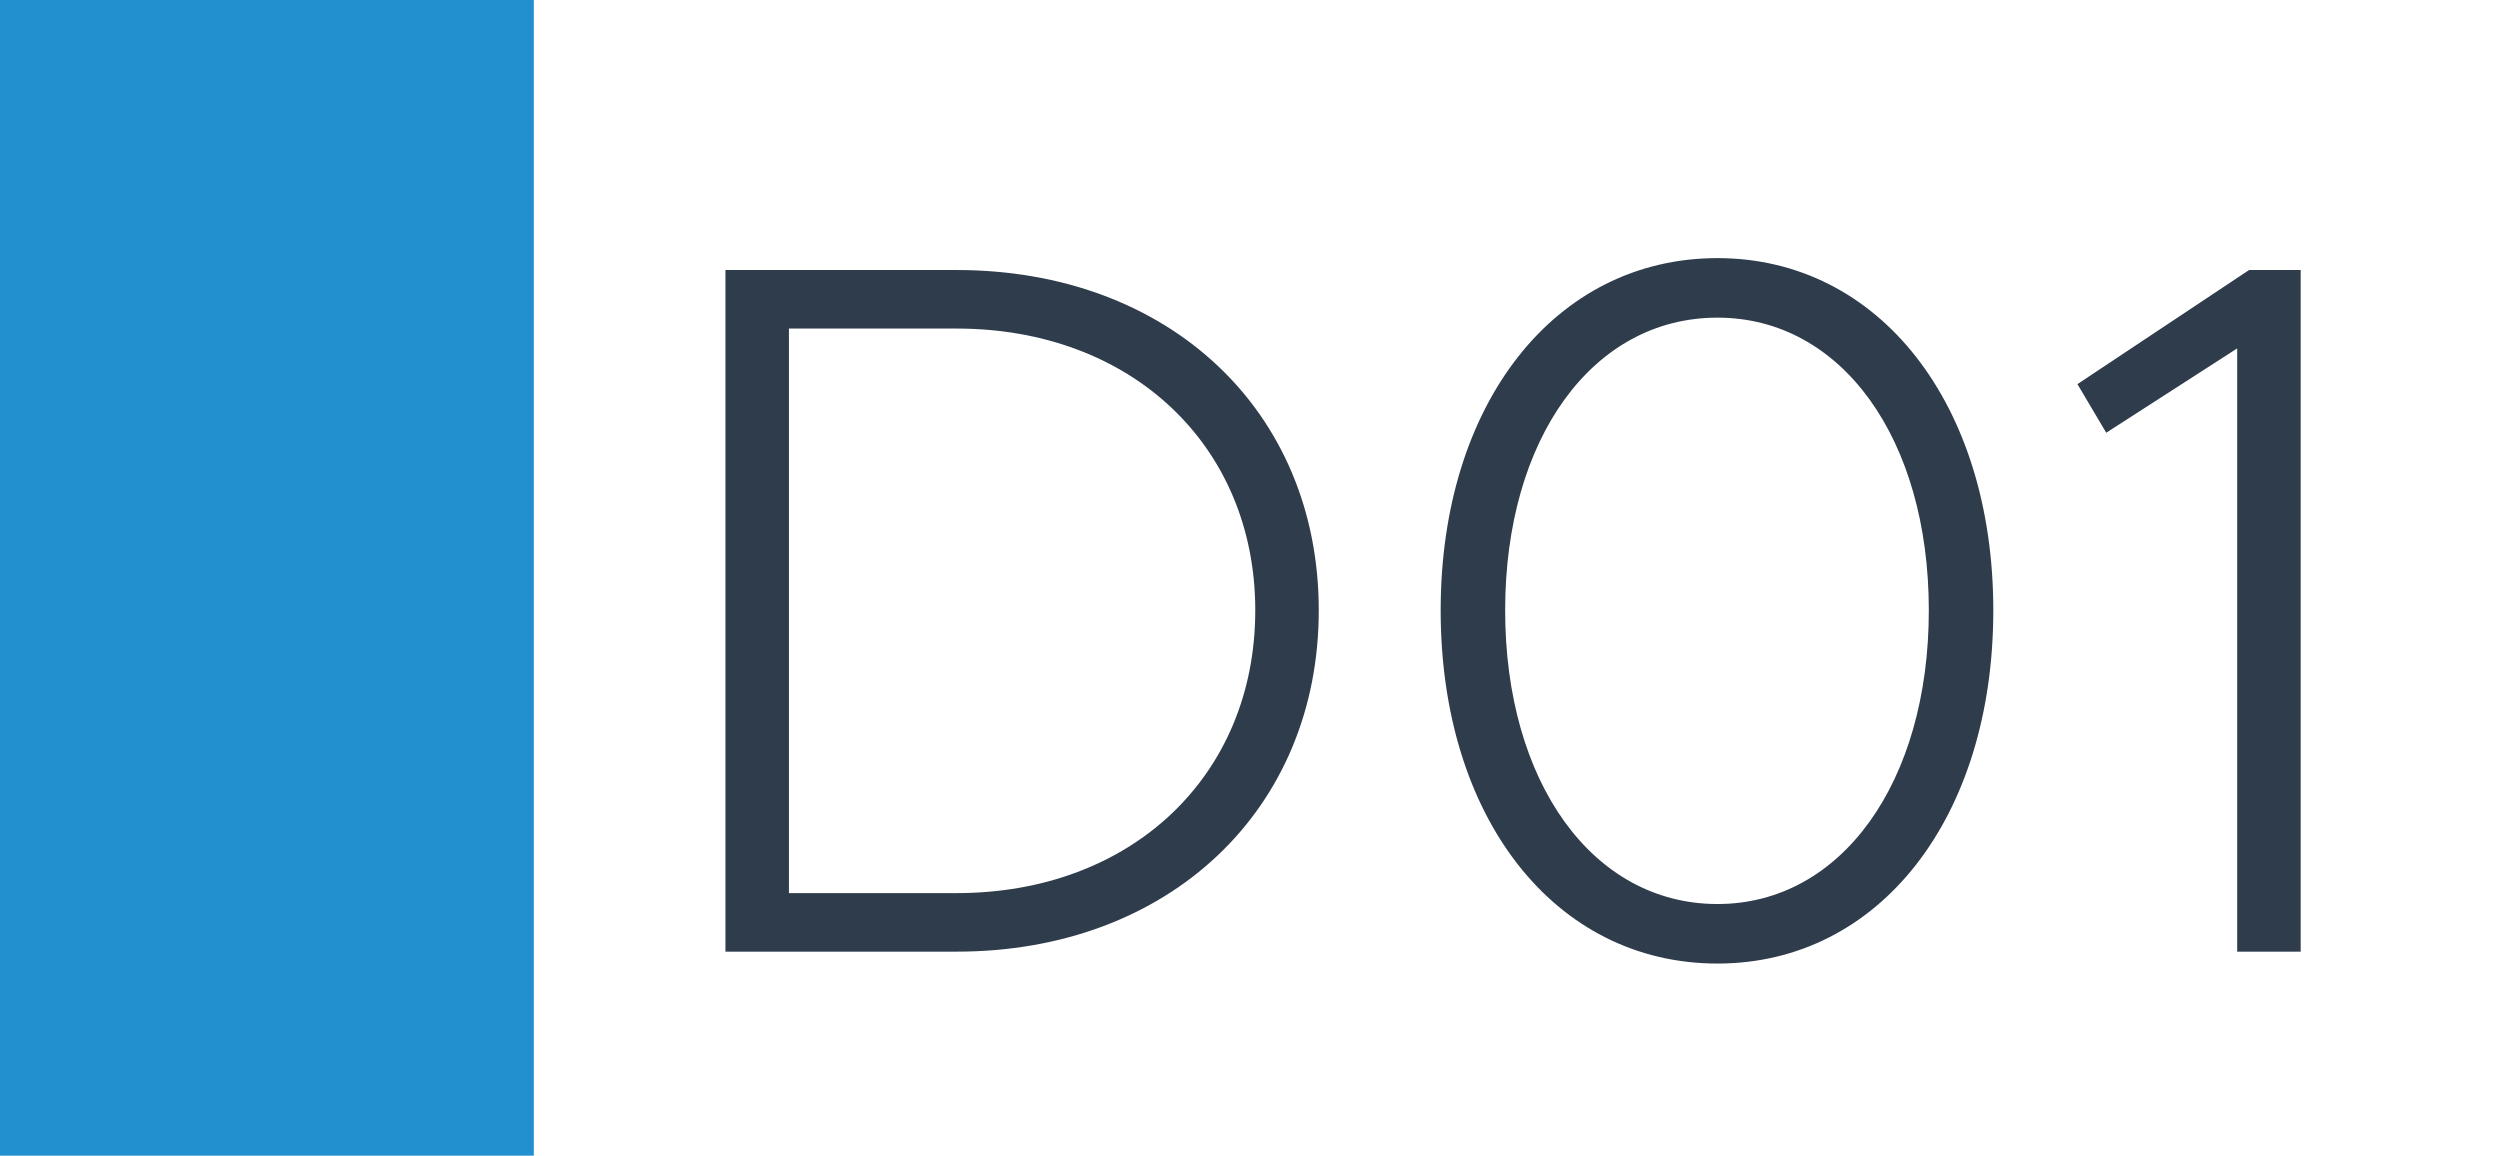
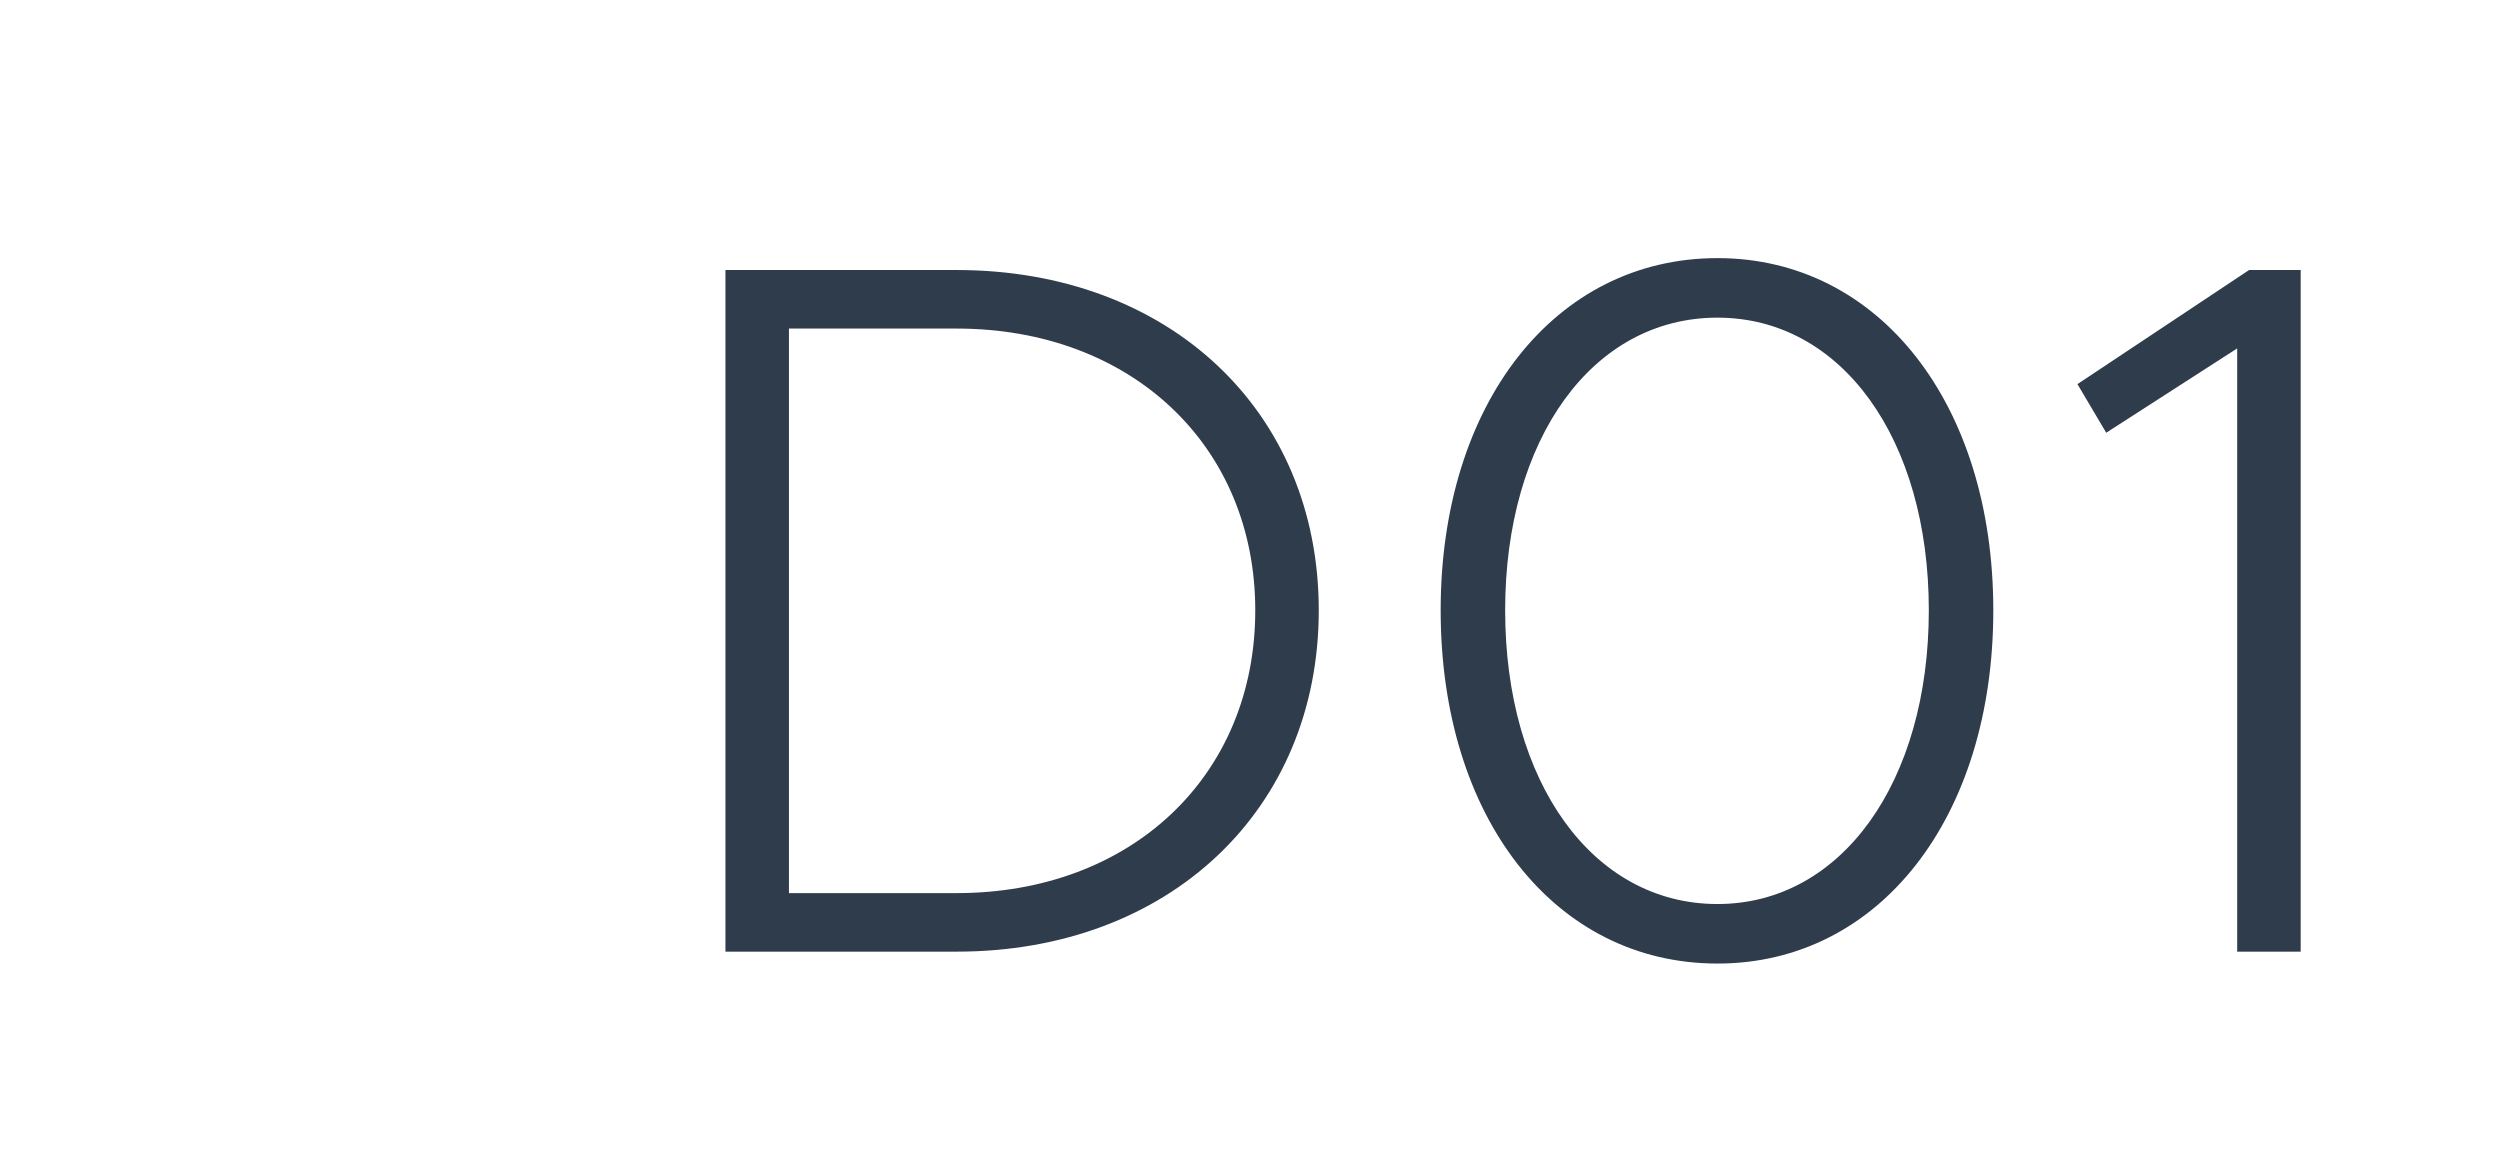
<svg xmlns="http://www.w3.org/2000/svg" width="1789" height="827" viewBox="0 0 1789 827" fill="none">
  <rect width="1789" height="827" fill="white" />
-   <rect width="382" height="827" fill="#228FCF" />
  <path d="M519.13 681V193.23H684.56C836.5 193.23 943.71 294.05 943.71 436.76C943.71 579.47 836.5 681 684.56 681H519.13ZM564.57 639.11H684.56C809.52 639.11 898.27 555.33 898.27 436.76C898.27 318.9 809.52 235.12 684.56 235.12H564.57V639.11ZM1229.03 689.52C1112.59 689.52 1030.94 585.15 1030.94 436.76C1030.94 289.08 1112.59 184.71 1229.03 184.71C1344.76 184.71 1426.41 289.08 1426.41 436.76C1426.41 585.15 1344.76 689.52 1229.03 689.52ZM1229.03 646.92C1317.78 646.92 1380.26 559.59 1380.26 436.76C1380.26 313.93 1317.78 227.31 1229.03 227.31C1139.57 227.31 1077.09 313.93 1077.09 436.76C1077.09 559.59 1139.57 646.92 1229.03 646.92ZM1600.93 681V249.32L1507.21 309.67L1486.62 274.88L1609.45 193.23H1646.37V681H1600.93Z" fill="#2F3C4C" />
</svg>